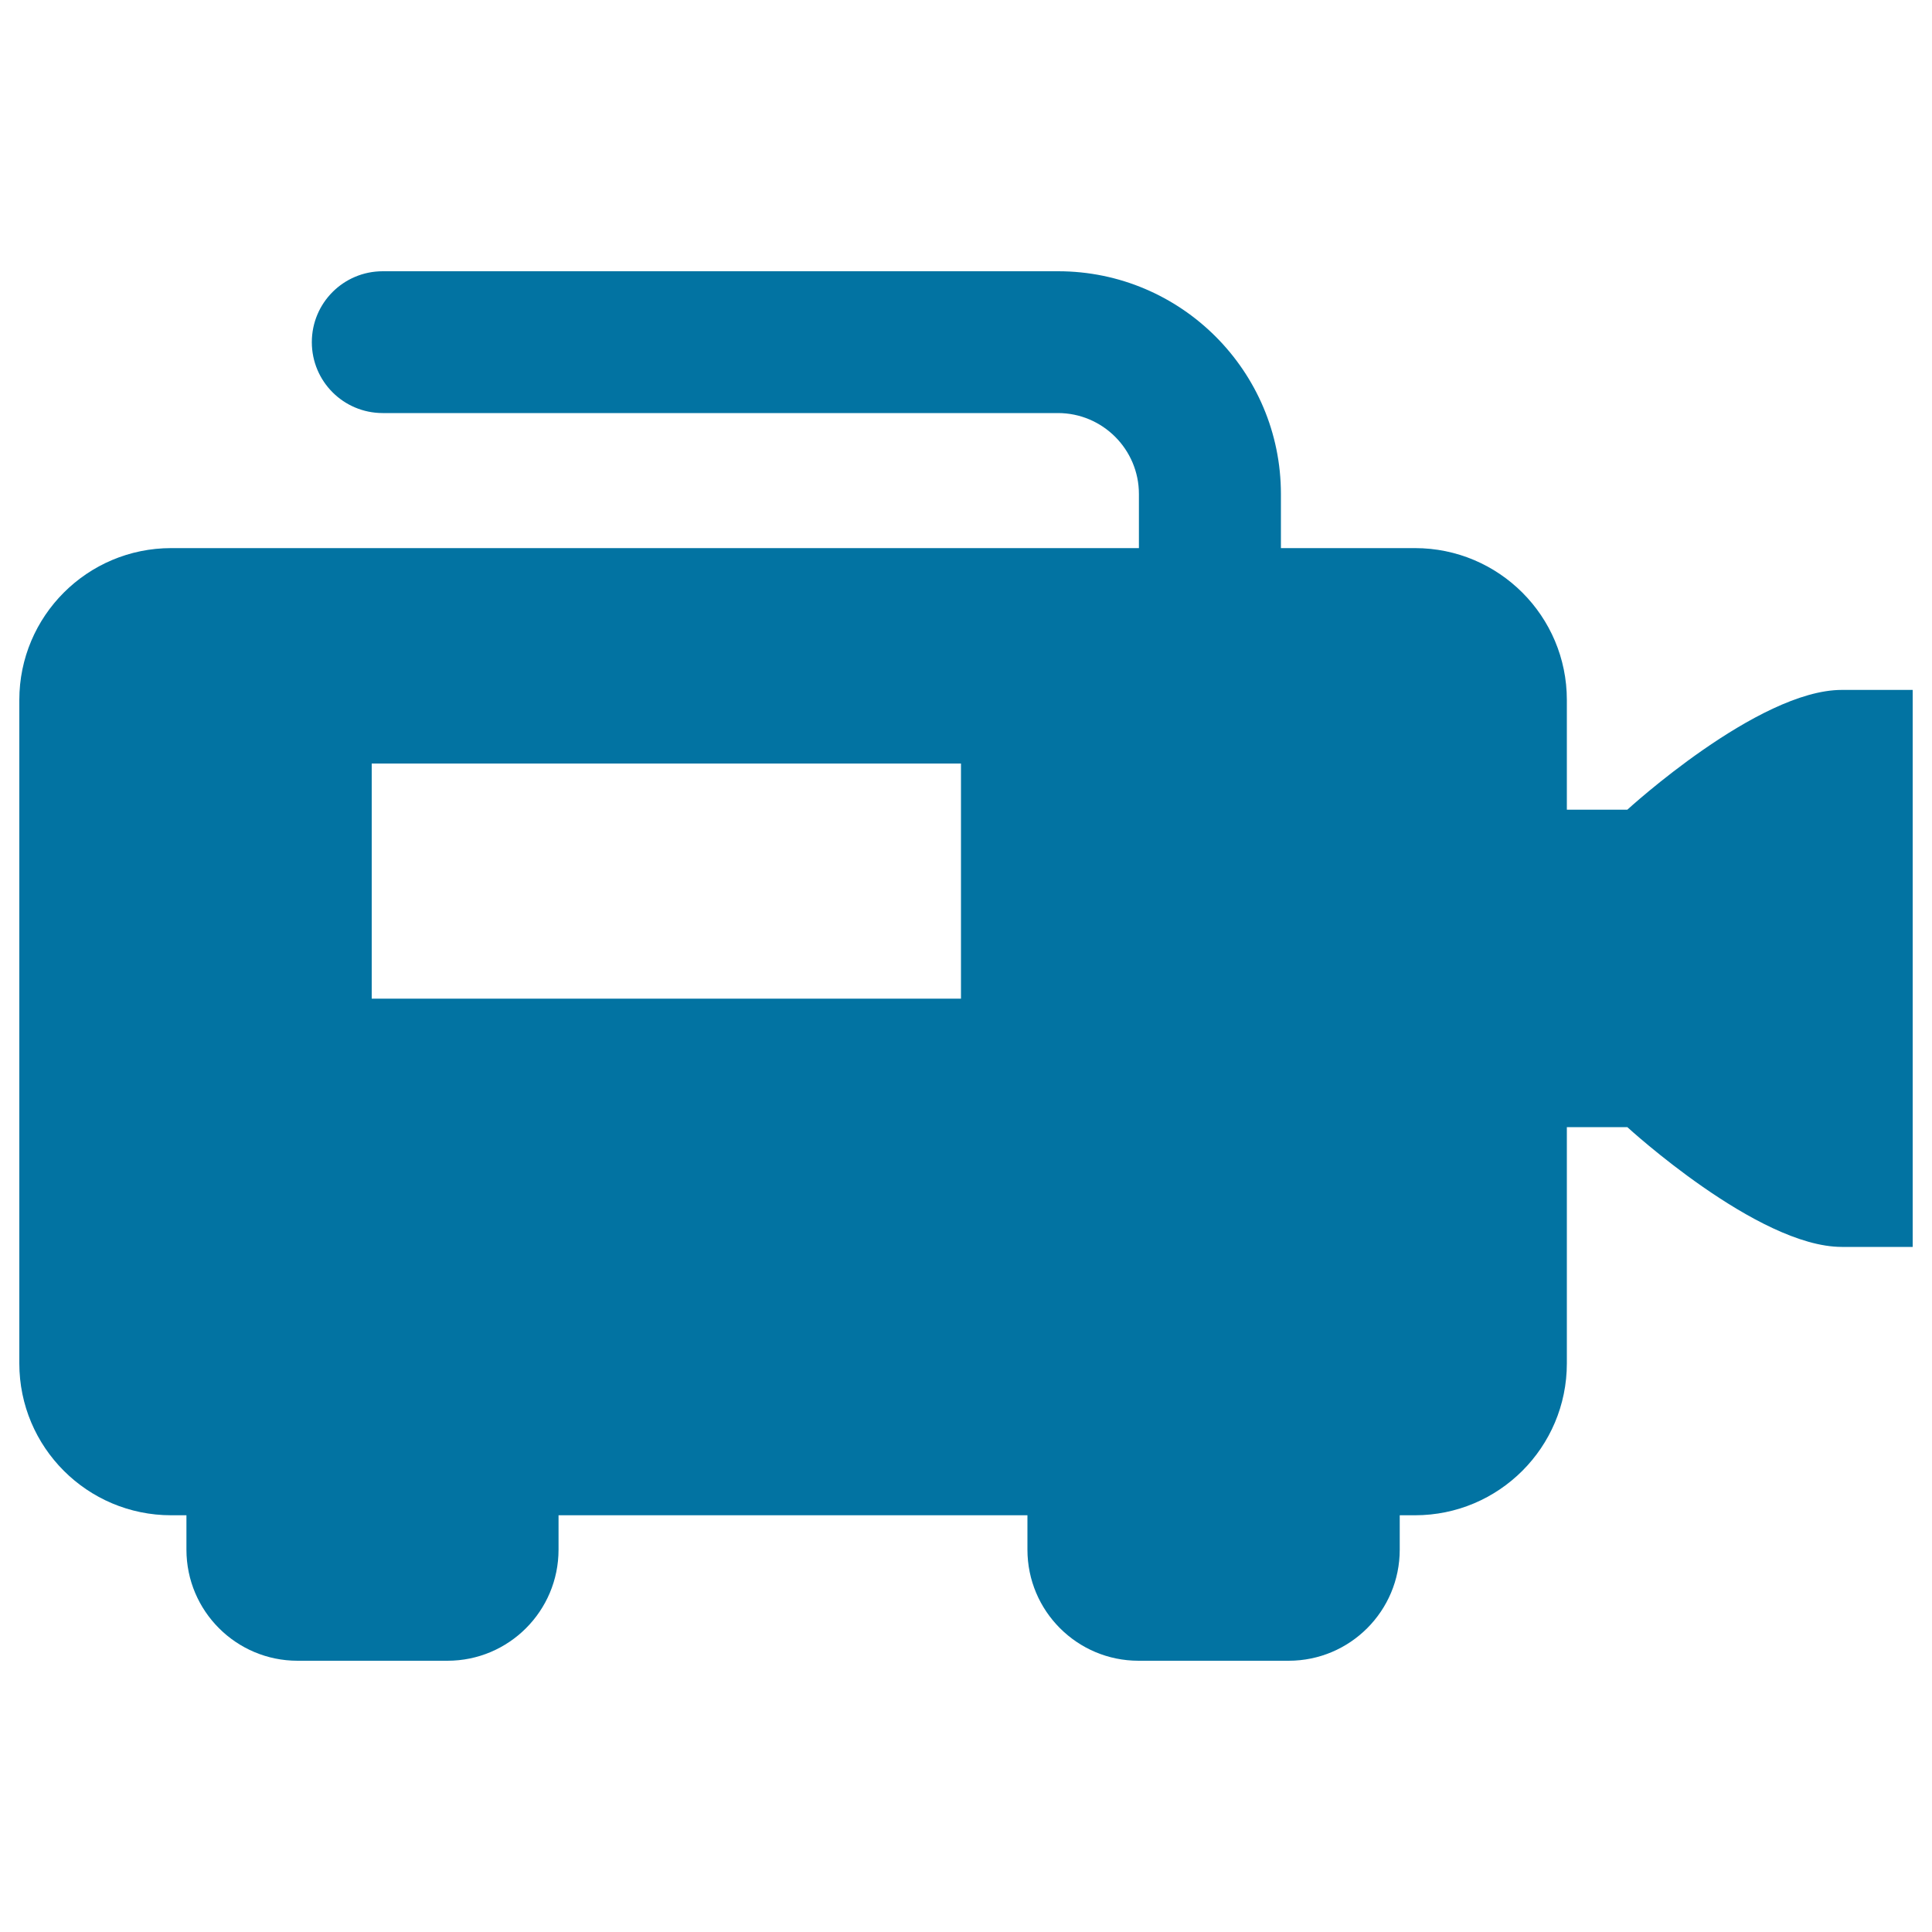
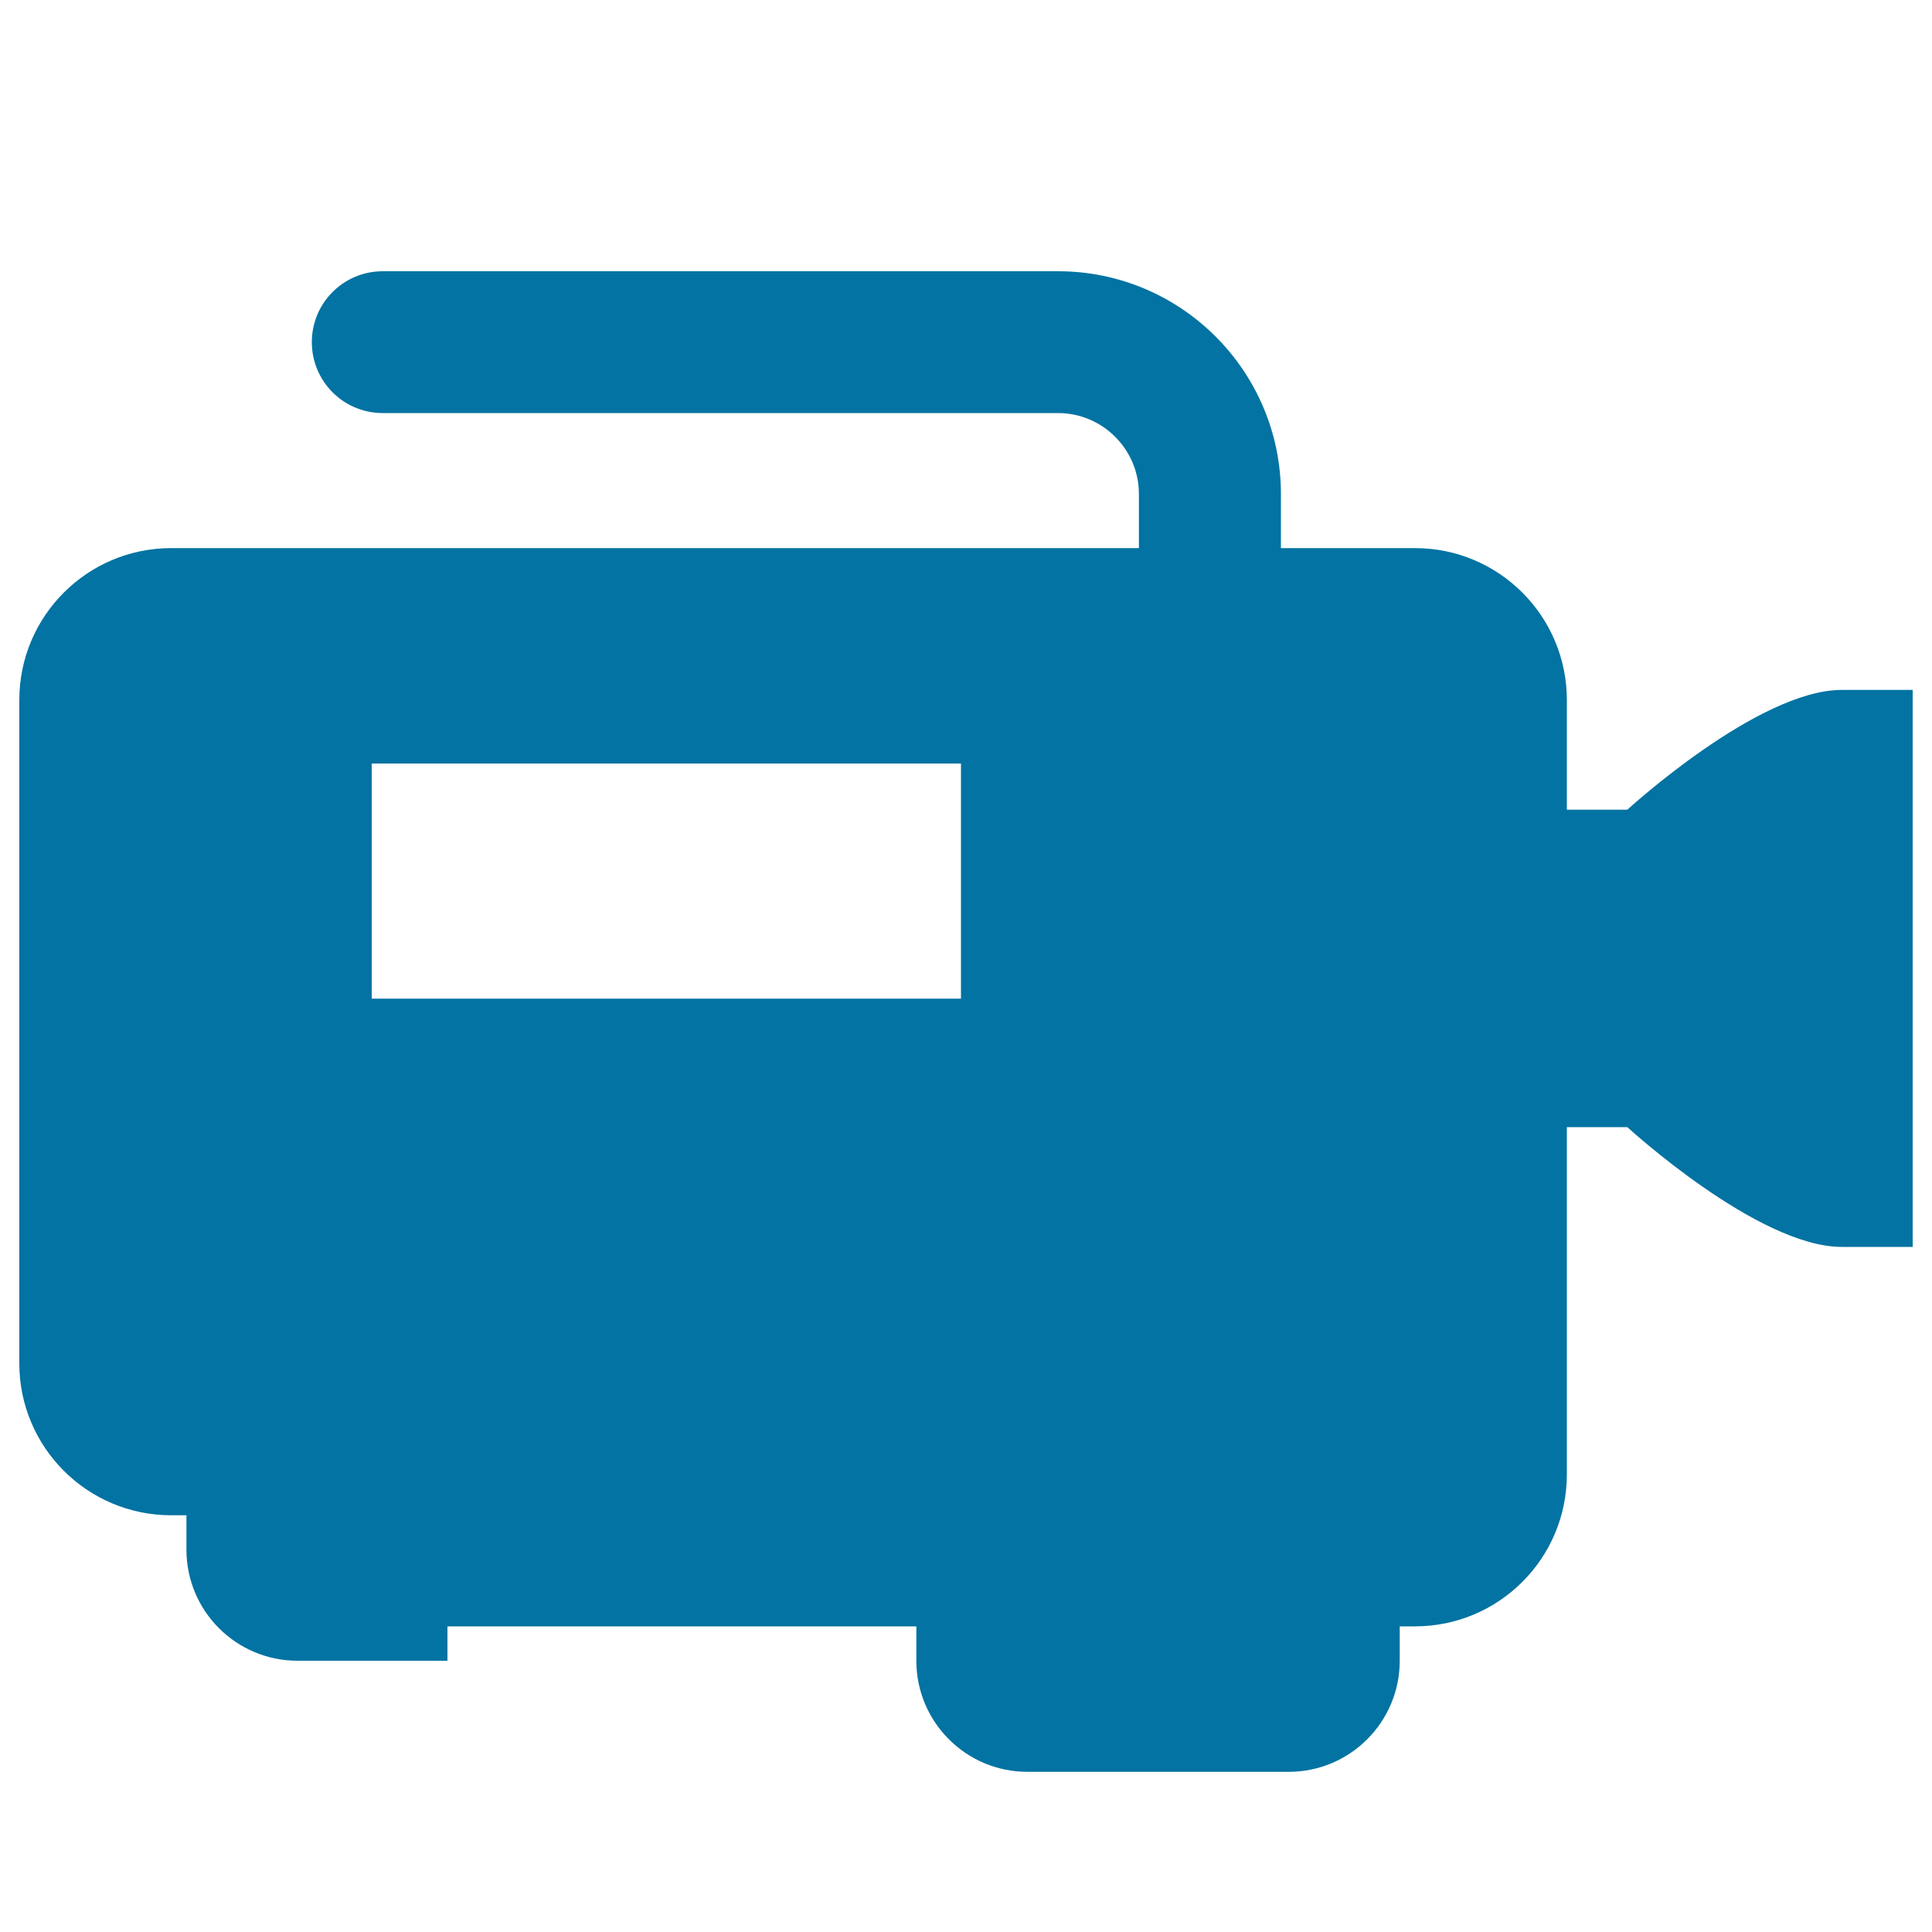
<svg xmlns="http://www.w3.org/2000/svg" viewBox="0 0 1000 1000" style="fill:#0273a2">
  <title>Video Camera Side View SVG icon</title>
  <g>
-     <path d="M953.3,357.1c-43.4,0-111,62-111,62h-31.3v-56.8c0-43.4-35.2-78.6-78.6-78.6H663v-28c0-63.6-51.7-115.3-115.3-115.3H198.1c-20.3,0-36.7,16.4-36.7,36.7c0,20.3,16.4,36.7,36.7,36.7h349.5c23.1,0,41.9,18.8,41.9,41.9v28H88.6c-43.4,0-78.6,35.2-78.6,78.6v343.4c0,43.4,35.2,78.6,78.6,78.6h7.9v17.8c0,31.8,25.8,57.5,57.5,57.5h77.6c31.8,0,57.5-25.8,57.5-57.5v-17.8h242.7v17.8c0,31.8,25.8,57.5,57.5,57.5H667c31.8,0,57.5-25.8,57.5-57.5v-17.8h7.9c43.4,0,78.6-35.2,78.6-78.6V583.4h31.3c0,0,67.5,62,111,62H990V357.1H953.3z M497.4,516.9h-305V395.2h305V516.9L497.4,516.9z" />
+     <path d="M953.3,357.1c-43.4,0-111,62-111,62h-31.3v-56.8c0-43.4-35.2-78.6-78.6-78.6H663v-28c0-63.6-51.7-115.3-115.3-115.3H198.1c-20.3,0-36.7,16.4-36.7,36.7c0,20.3,16.4,36.7,36.7,36.7h349.5c23.1,0,41.9,18.8,41.9,41.9v28H88.6c-43.4,0-78.6,35.2-78.6,78.6v343.4c0,43.4,35.2,78.6,78.6,78.6h7.9v17.8c0,31.8,25.8,57.5,57.5,57.5h77.6v-17.8h242.7v17.8c0,31.8,25.8,57.5,57.5,57.5H667c31.8,0,57.5-25.8,57.5-57.5v-17.8h7.9c43.4,0,78.6-35.2,78.6-78.6V583.4h31.3c0,0,67.5,62,111,62H990V357.1H953.3z M497.4,516.9h-305V395.2h305V516.9L497.4,516.9z" />
  </g>
</svg>